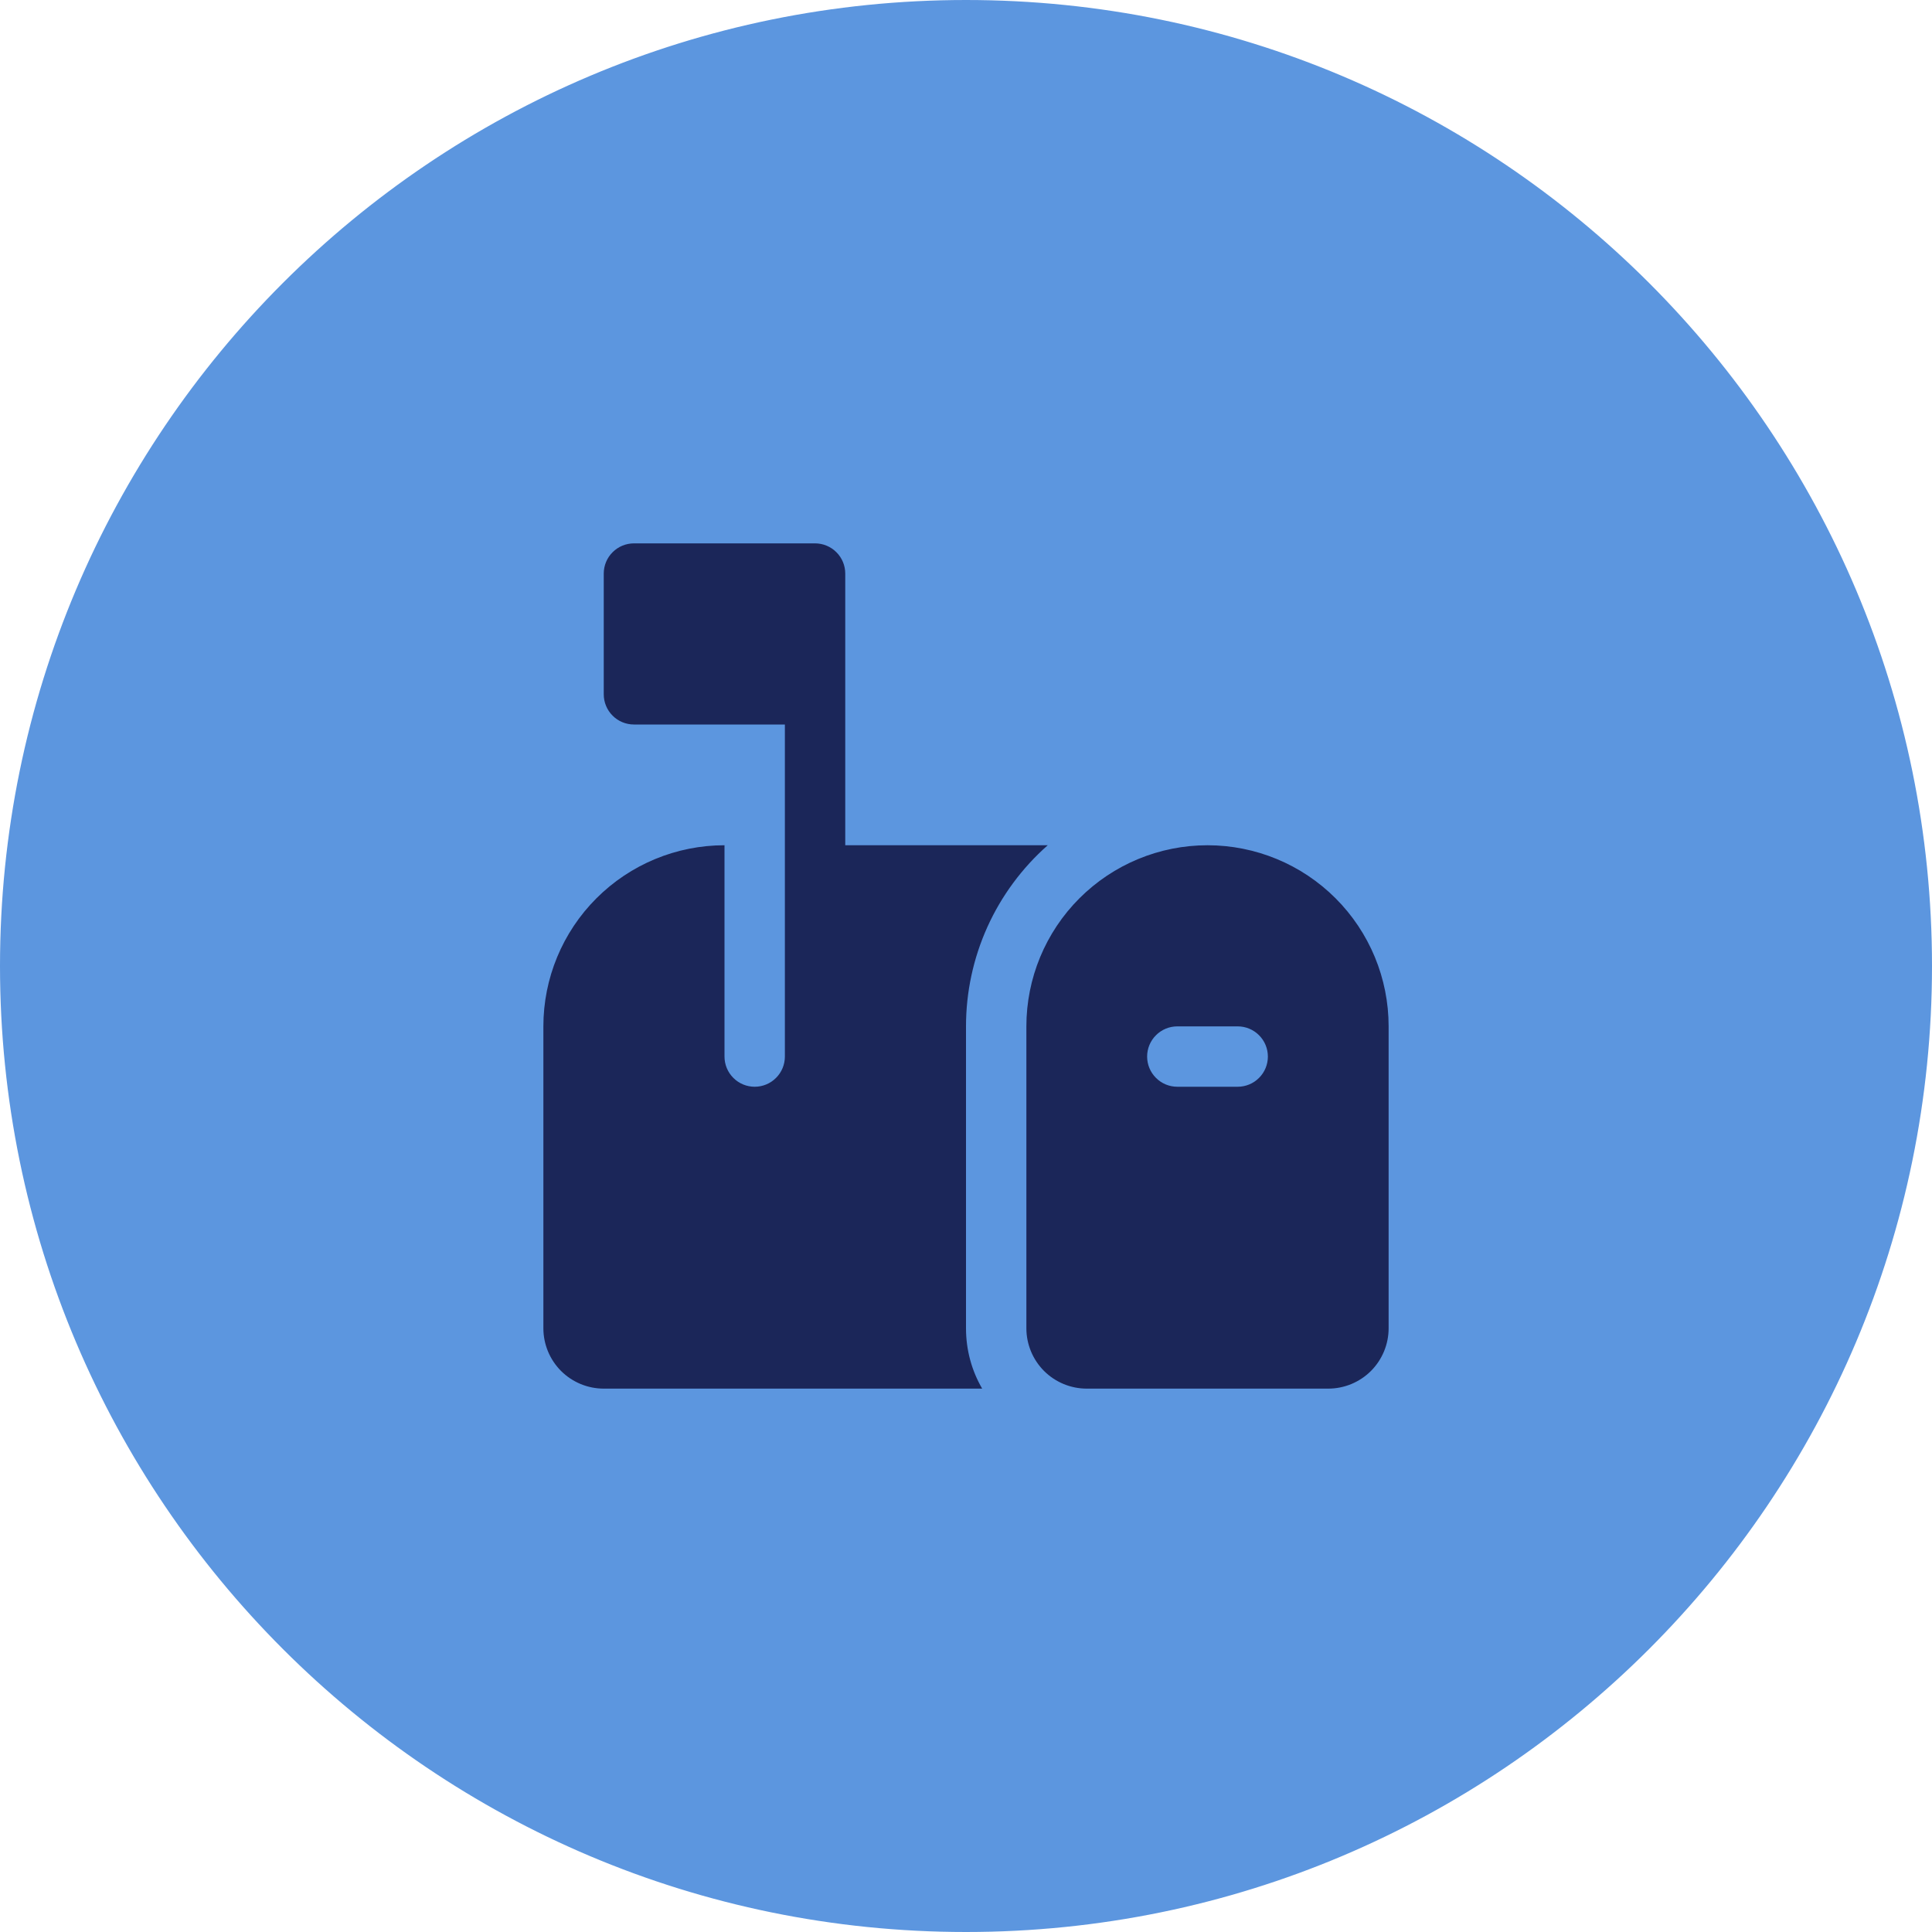
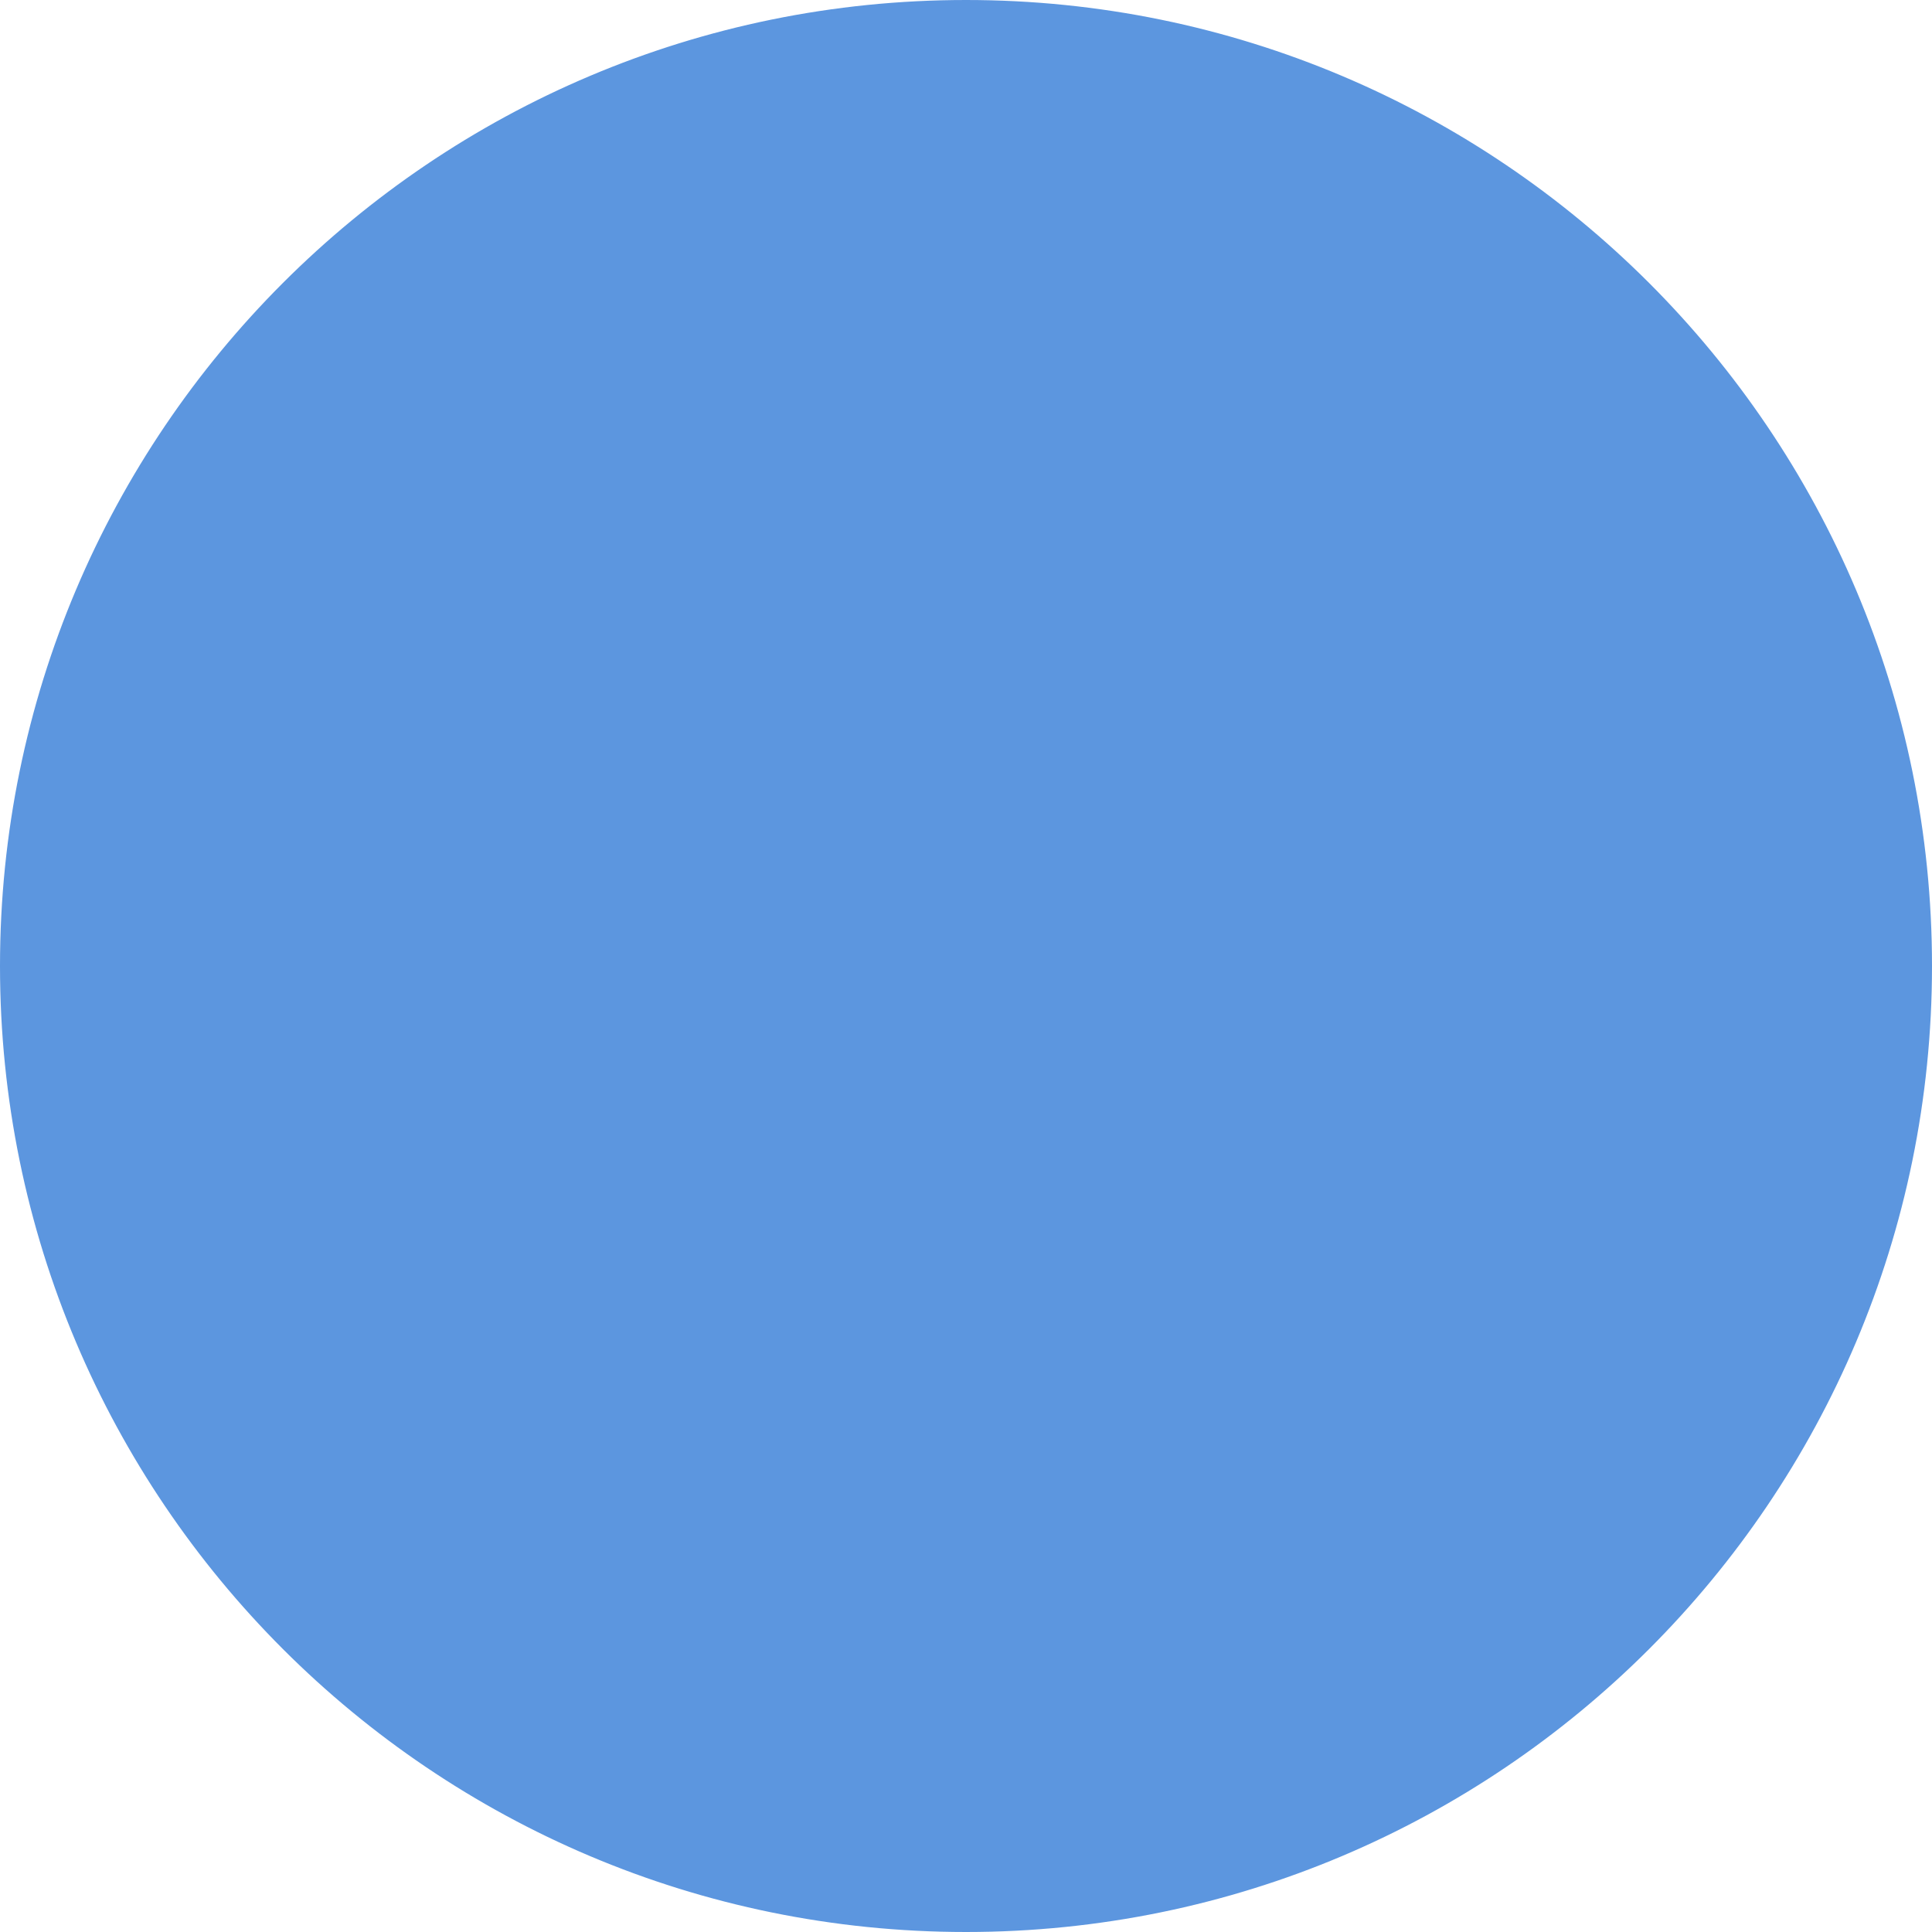
<svg xmlns="http://www.w3.org/2000/svg" width="48" height="48" viewBox="0 0 48 48" fill="none">
  <path d="M24 0.5C36.979 0.5 47.5 11.021 47.5 24C47.5 36.979 36.979 47.5 24 47.5C11.021 47.5 0.5 36.979 0.5 24C0.5 11.021 11.021 0.5 24 0.5Z" fill="#5C96DF" stroke="#5C96DF" />
-   <path d="M15 14.25C15 14.051 15.079 13.86 15.22 13.72C15.36 13.579 15.551 13.5 15.75 13.5H20.25C20.449 13.5 20.64 13.579 20.78 13.72C20.921 13.86 21 14.051 21 14.25V21H26.031C25.393 21.563 24.881 22.256 24.531 23.031C24.181 23.807 24 24.649 24 25.5V33C24 33.546 24.145 34.059 24.402 34.5H15C14.602 34.5 14.221 34.342 13.939 34.061C13.658 33.779 13.5 33.398 13.5 33V25.5C13.5 24.306 13.974 23.162 14.818 22.318C15.662 21.474 16.806 21 18 21V26.25C18 26.449 18.079 26.64 18.22 26.78C18.36 26.921 18.551 27 18.75 27C18.949 27 19.14 26.921 19.28 26.78C19.421 26.64 19.5 26.449 19.5 26.25V18H15.75C15.551 18 15.36 17.921 15.22 17.78C15.079 17.64 15 17.449 15 17.25V14.25ZM30 21C28.806 21 27.662 21.474 26.818 22.318C25.974 23.162 25.5 24.306 25.5 25.5V33C25.5 33.398 25.658 33.779 25.939 34.061C26.221 34.342 26.602 34.5 27 34.5H33C33.398 34.5 33.779 34.342 34.061 34.061C34.342 33.779 34.5 33.398 34.5 33V25.5C34.5 24.306 34.026 23.162 33.182 22.318C32.338 21.474 31.194 21 30 21ZM29.25 25.5H30.75C30.949 25.5 31.14 25.579 31.28 25.72C31.421 25.86 31.5 26.051 31.5 26.25C31.5 26.449 31.421 26.64 31.28 26.78C31.14 26.921 30.949 27 30.75 27H29.25C29.051 27 28.86 26.921 28.72 26.78C28.579 26.64 28.5 26.449 28.5 26.25C28.5 26.051 28.579 25.86 28.72 25.72C28.86 25.579 29.051 25.5 29.25 25.5Z" fill="#1B2659" />
</svg>